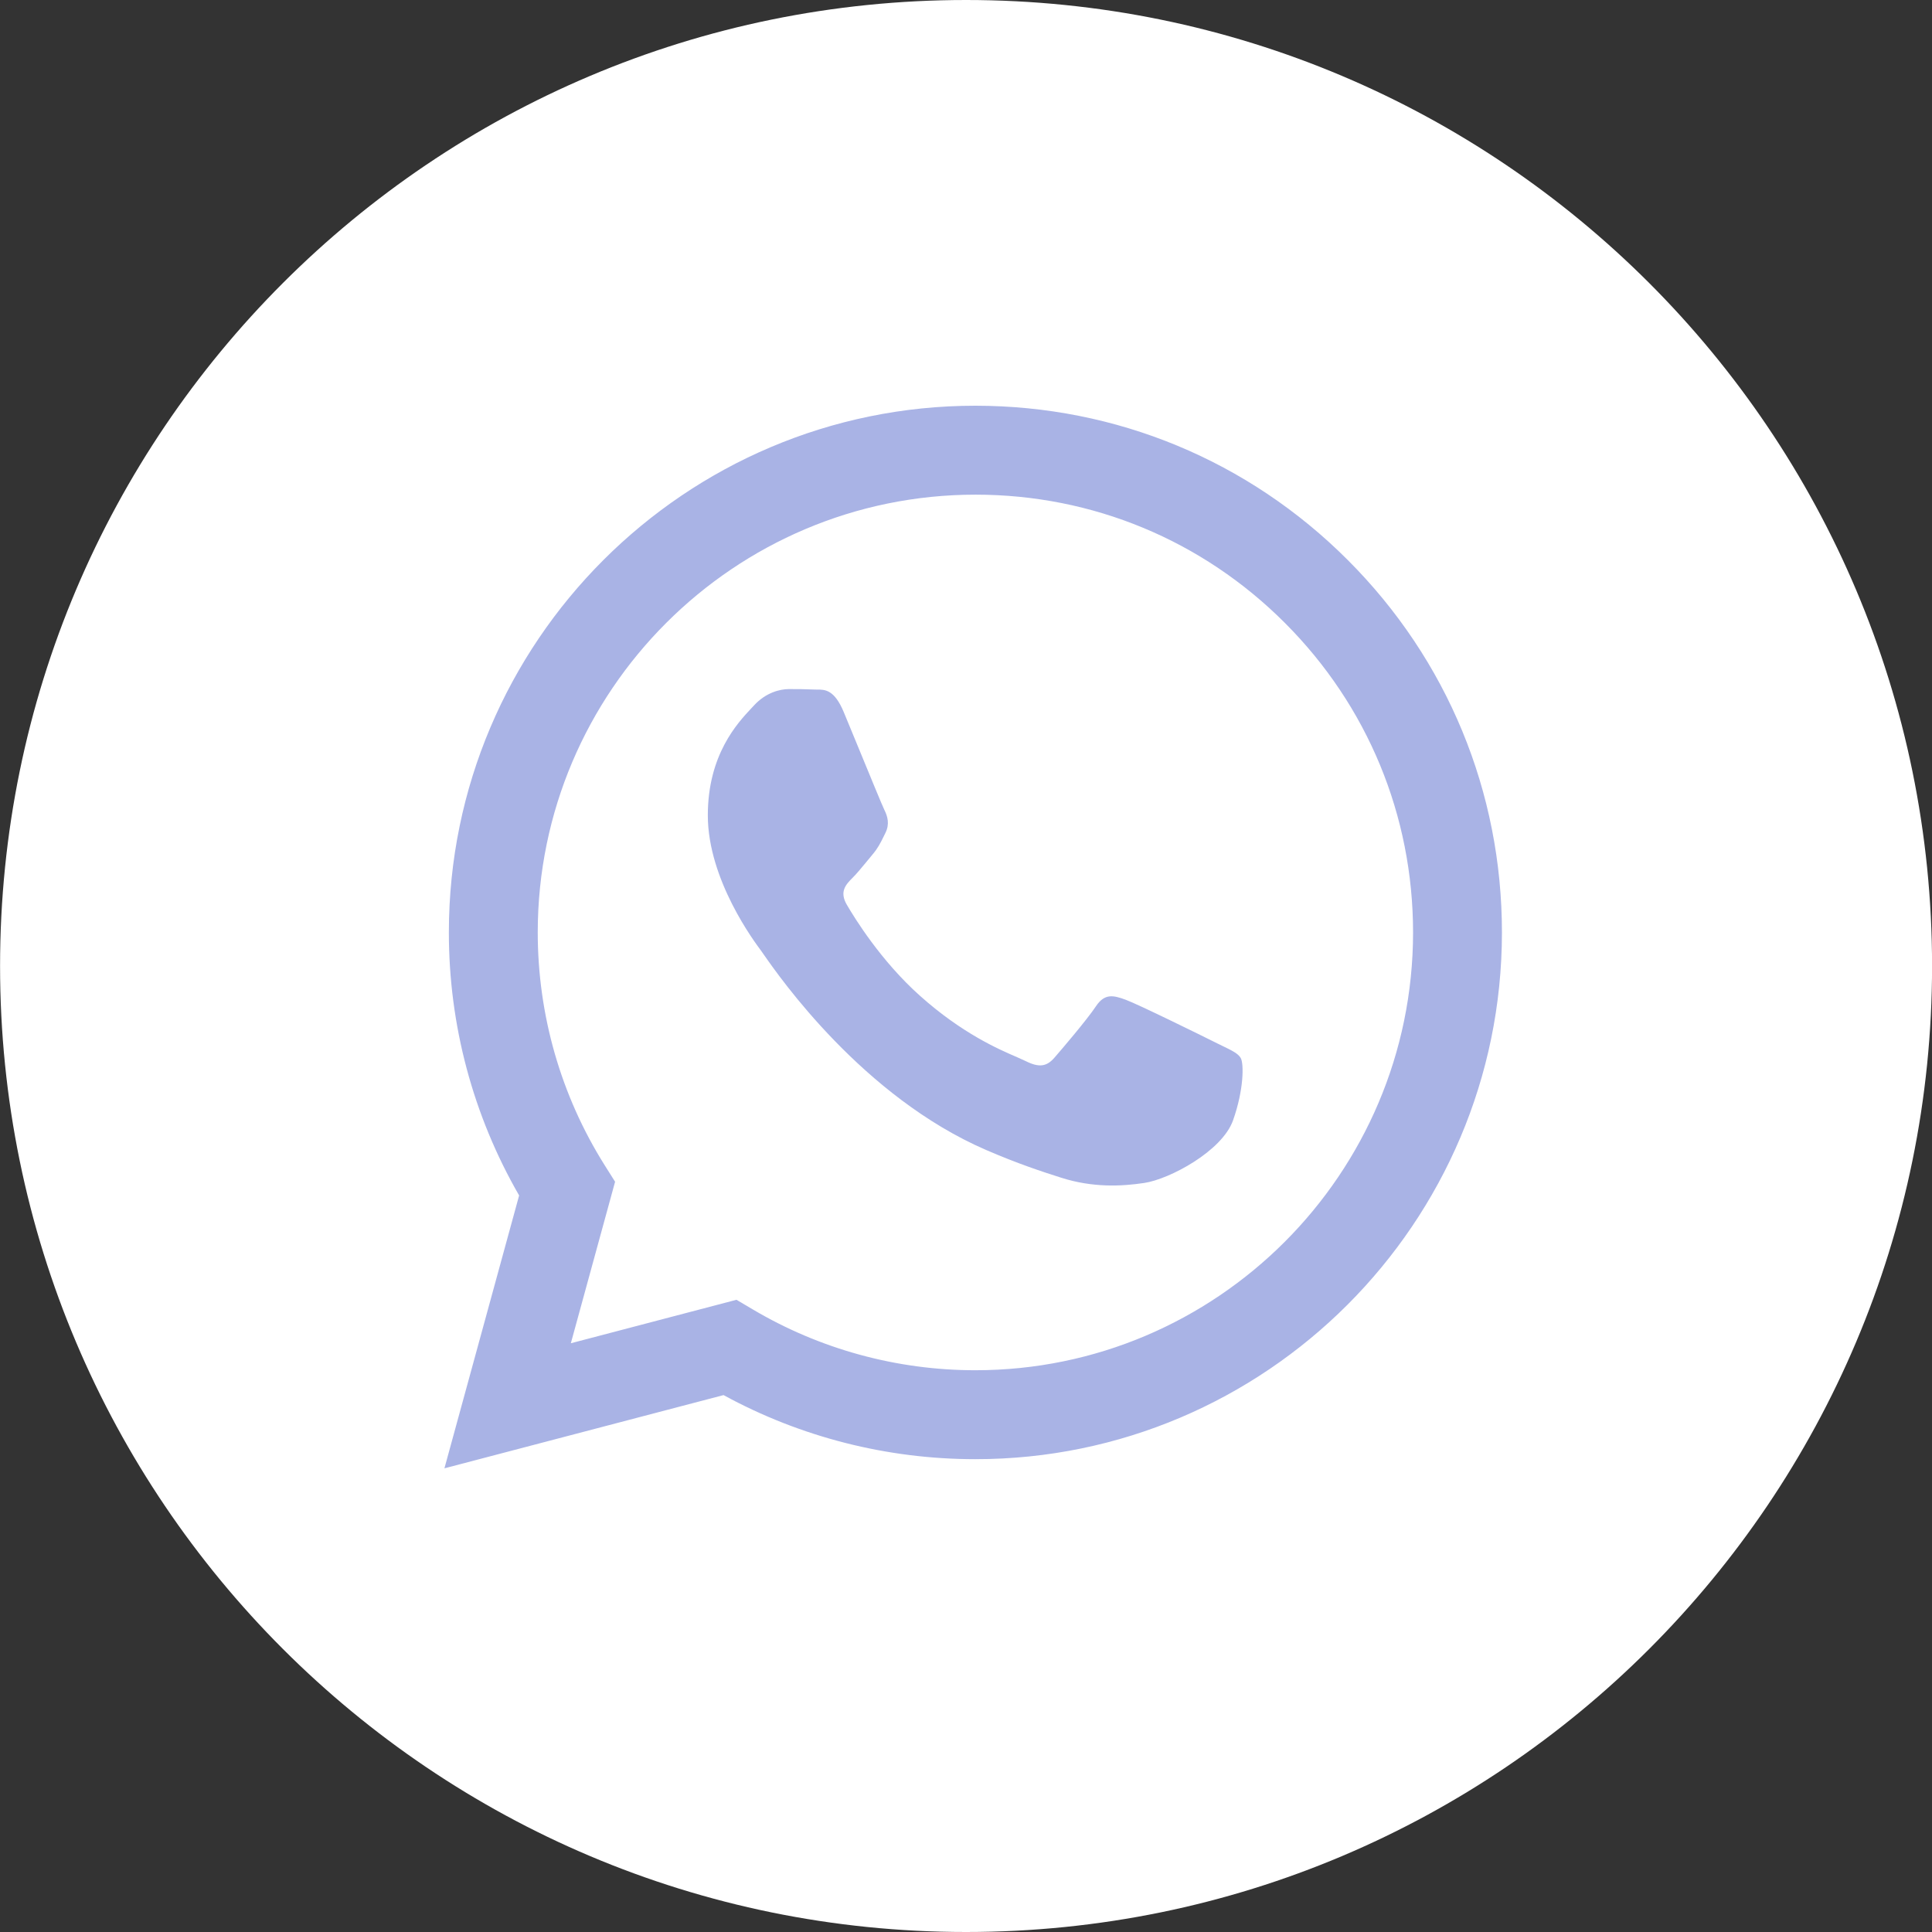
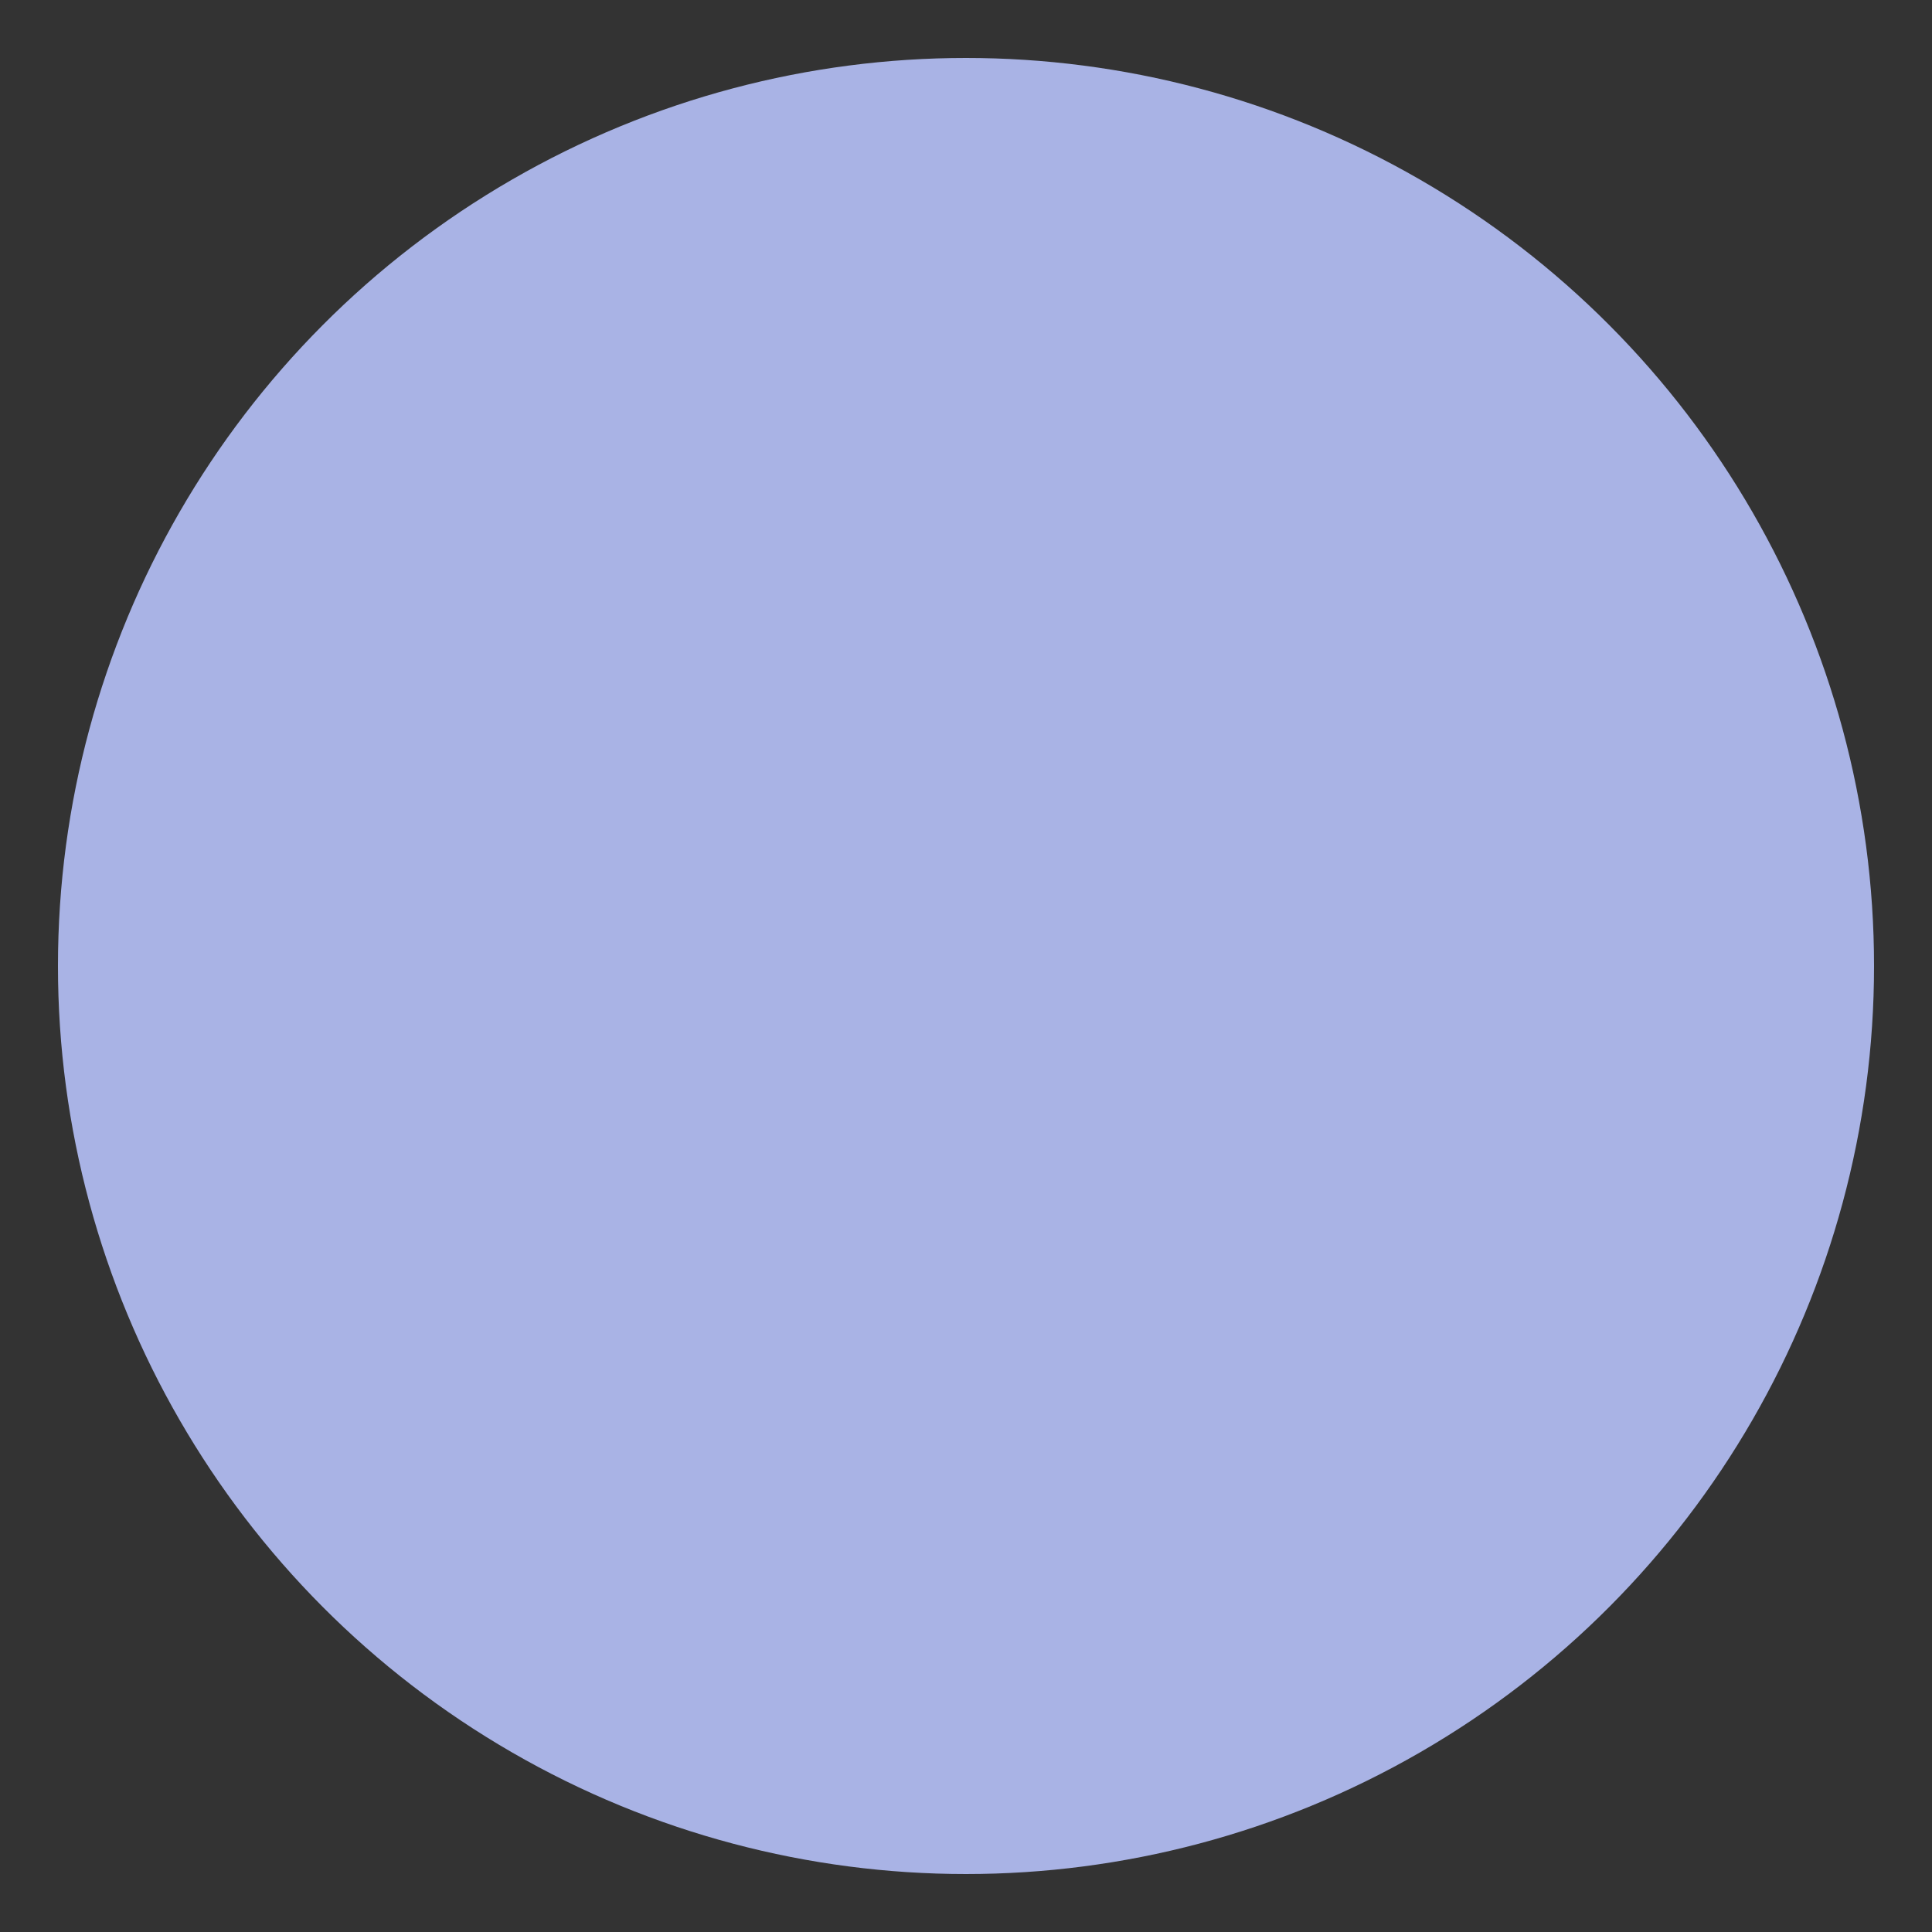
<svg xmlns="http://www.w3.org/2000/svg" width="30" height="30" viewBox="0 0 30 30" fill="none">
  <rect x="0" y="0" width="30" height="30" fill="#333333" stroke="none" />
  <circle cx="15" cy="15" r="14.1" fill="#A9B3E5" />
  <g clip-path="url(#clip0_209_526)">
-     <path fill-rule="evenodd" clip-rule="evenodd" d="M15.001 30C23.285 30 30.001 23.284 30.001 15C30.001 6.716 23.285 0 15.001 0C6.717 0 0.001 6.716 0.001 15C0.001 23.284 6.717 30 15.001 30ZM20.93 8.698C19.386 7.152 17.333 6.301 15.146 6.3C10.639 6.3 6.971 9.968 6.97 14.476C6.969 15.917 7.346 17.323 8.061 18.563L6.901 22.8L11.235 21.663C12.429 22.315 13.774 22.658 15.142 22.658H15.146C19.652 22.658 23.32 18.99 23.322 14.482C23.323 12.297 22.474 10.243 20.93 8.698ZM15.146 21.277H15.143C13.924 21.277 12.728 20.949 11.685 20.33L11.436 20.183L8.864 20.858L9.551 18.35L9.389 18.093C8.709 17.011 8.35 15.76 8.35 14.476C8.352 10.729 11.4 7.681 15.149 7.681C16.964 7.681 18.67 8.389 19.953 9.674C21.236 10.958 21.942 12.665 21.942 14.481C21.94 18.229 18.892 21.277 15.146 21.277ZM18.874 16.188C18.669 16.085 17.665 15.591 17.477 15.523C17.29 15.455 17.154 15.421 17.018 15.625C16.882 15.83 16.49 16.29 16.371 16.426C16.252 16.563 16.133 16.58 15.928 16.477C15.895 16.461 15.85 16.441 15.793 16.416C15.505 16.292 14.938 16.046 14.286 15.463C13.678 14.921 13.268 14.252 13.149 14.048C13.03 13.844 13.136 13.733 13.238 13.631C13.3 13.57 13.37 13.484 13.441 13.399C13.476 13.356 13.511 13.313 13.545 13.273C13.631 13.172 13.669 13.095 13.72 12.992C13.729 12.973 13.739 12.953 13.749 12.933C13.817 12.796 13.783 12.677 13.732 12.575C13.698 12.506 13.505 12.035 13.329 11.608C13.242 11.395 13.159 11.194 13.102 11.058C12.956 10.706 12.807 10.707 12.688 10.708C12.673 10.708 12.657 10.708 12.643 10.707C12.524 10.701 12.387 10.7 12.251 10.7C12.115 10.7 11.894 10.751 11.706 10.956C11.694 10.969 11.681 10.983 11.666 10.999C11.453 11.226 10.991 11.719 10.991 12.66C10.991 13.663 11.72 14.632 11.825 14.772L11.825 14.773C11.832 14.782 11.844 14.799 11.861 14.824C12.105 15.174 13.399 17.031 15.315 17.858C15.803 18.069 16.183 18.194 16.48 18.288C16.97 18.444 17.415 18.422 17.767 18.369C18.16 18.311 18.976 17.875 19.146 17.398C19.316 16.921 19.316 16.512 19.265 16.427C19.224 16.358 19.127 16.311 18.984 16.242C18.95 16.225 18.913 16.207 18.874 16.188Z" fill="white" />
-   </g>
+     </g>
  <defs>
    <clipPath id="clip0_209_526">
      <rect width="30" height="30" fill="white" />
    </clipPath>
  </defs>
</svg>